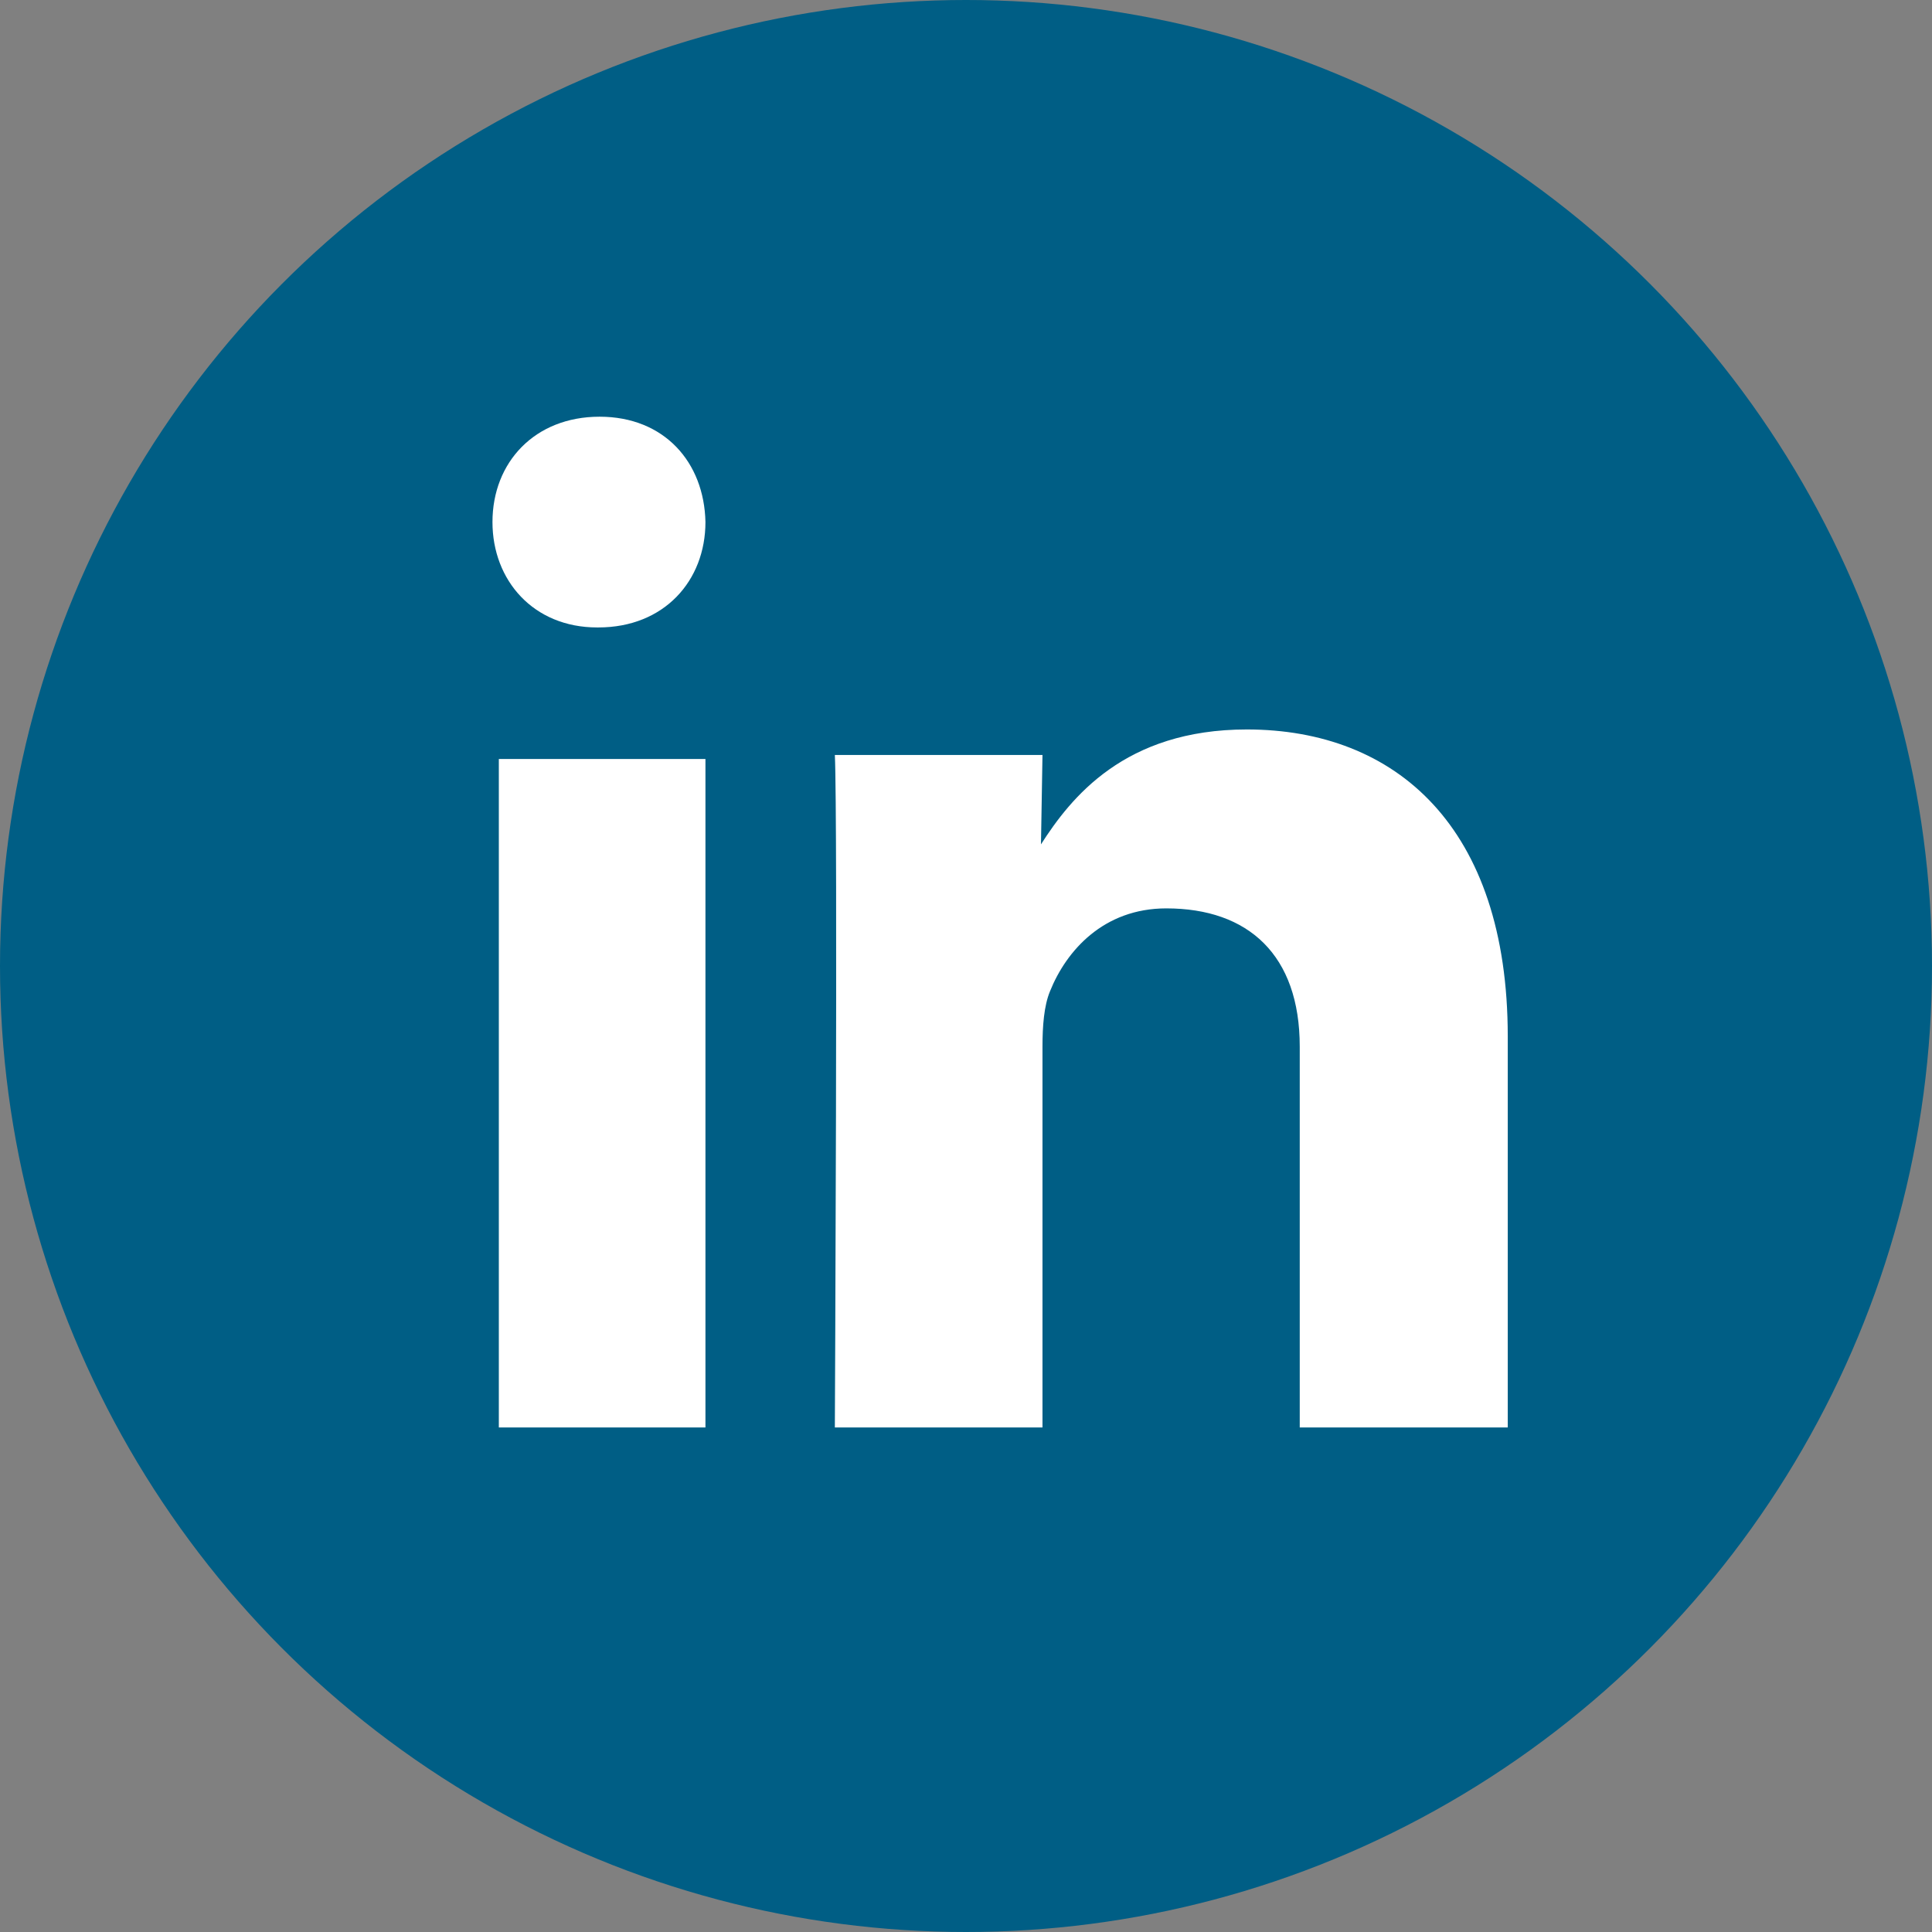
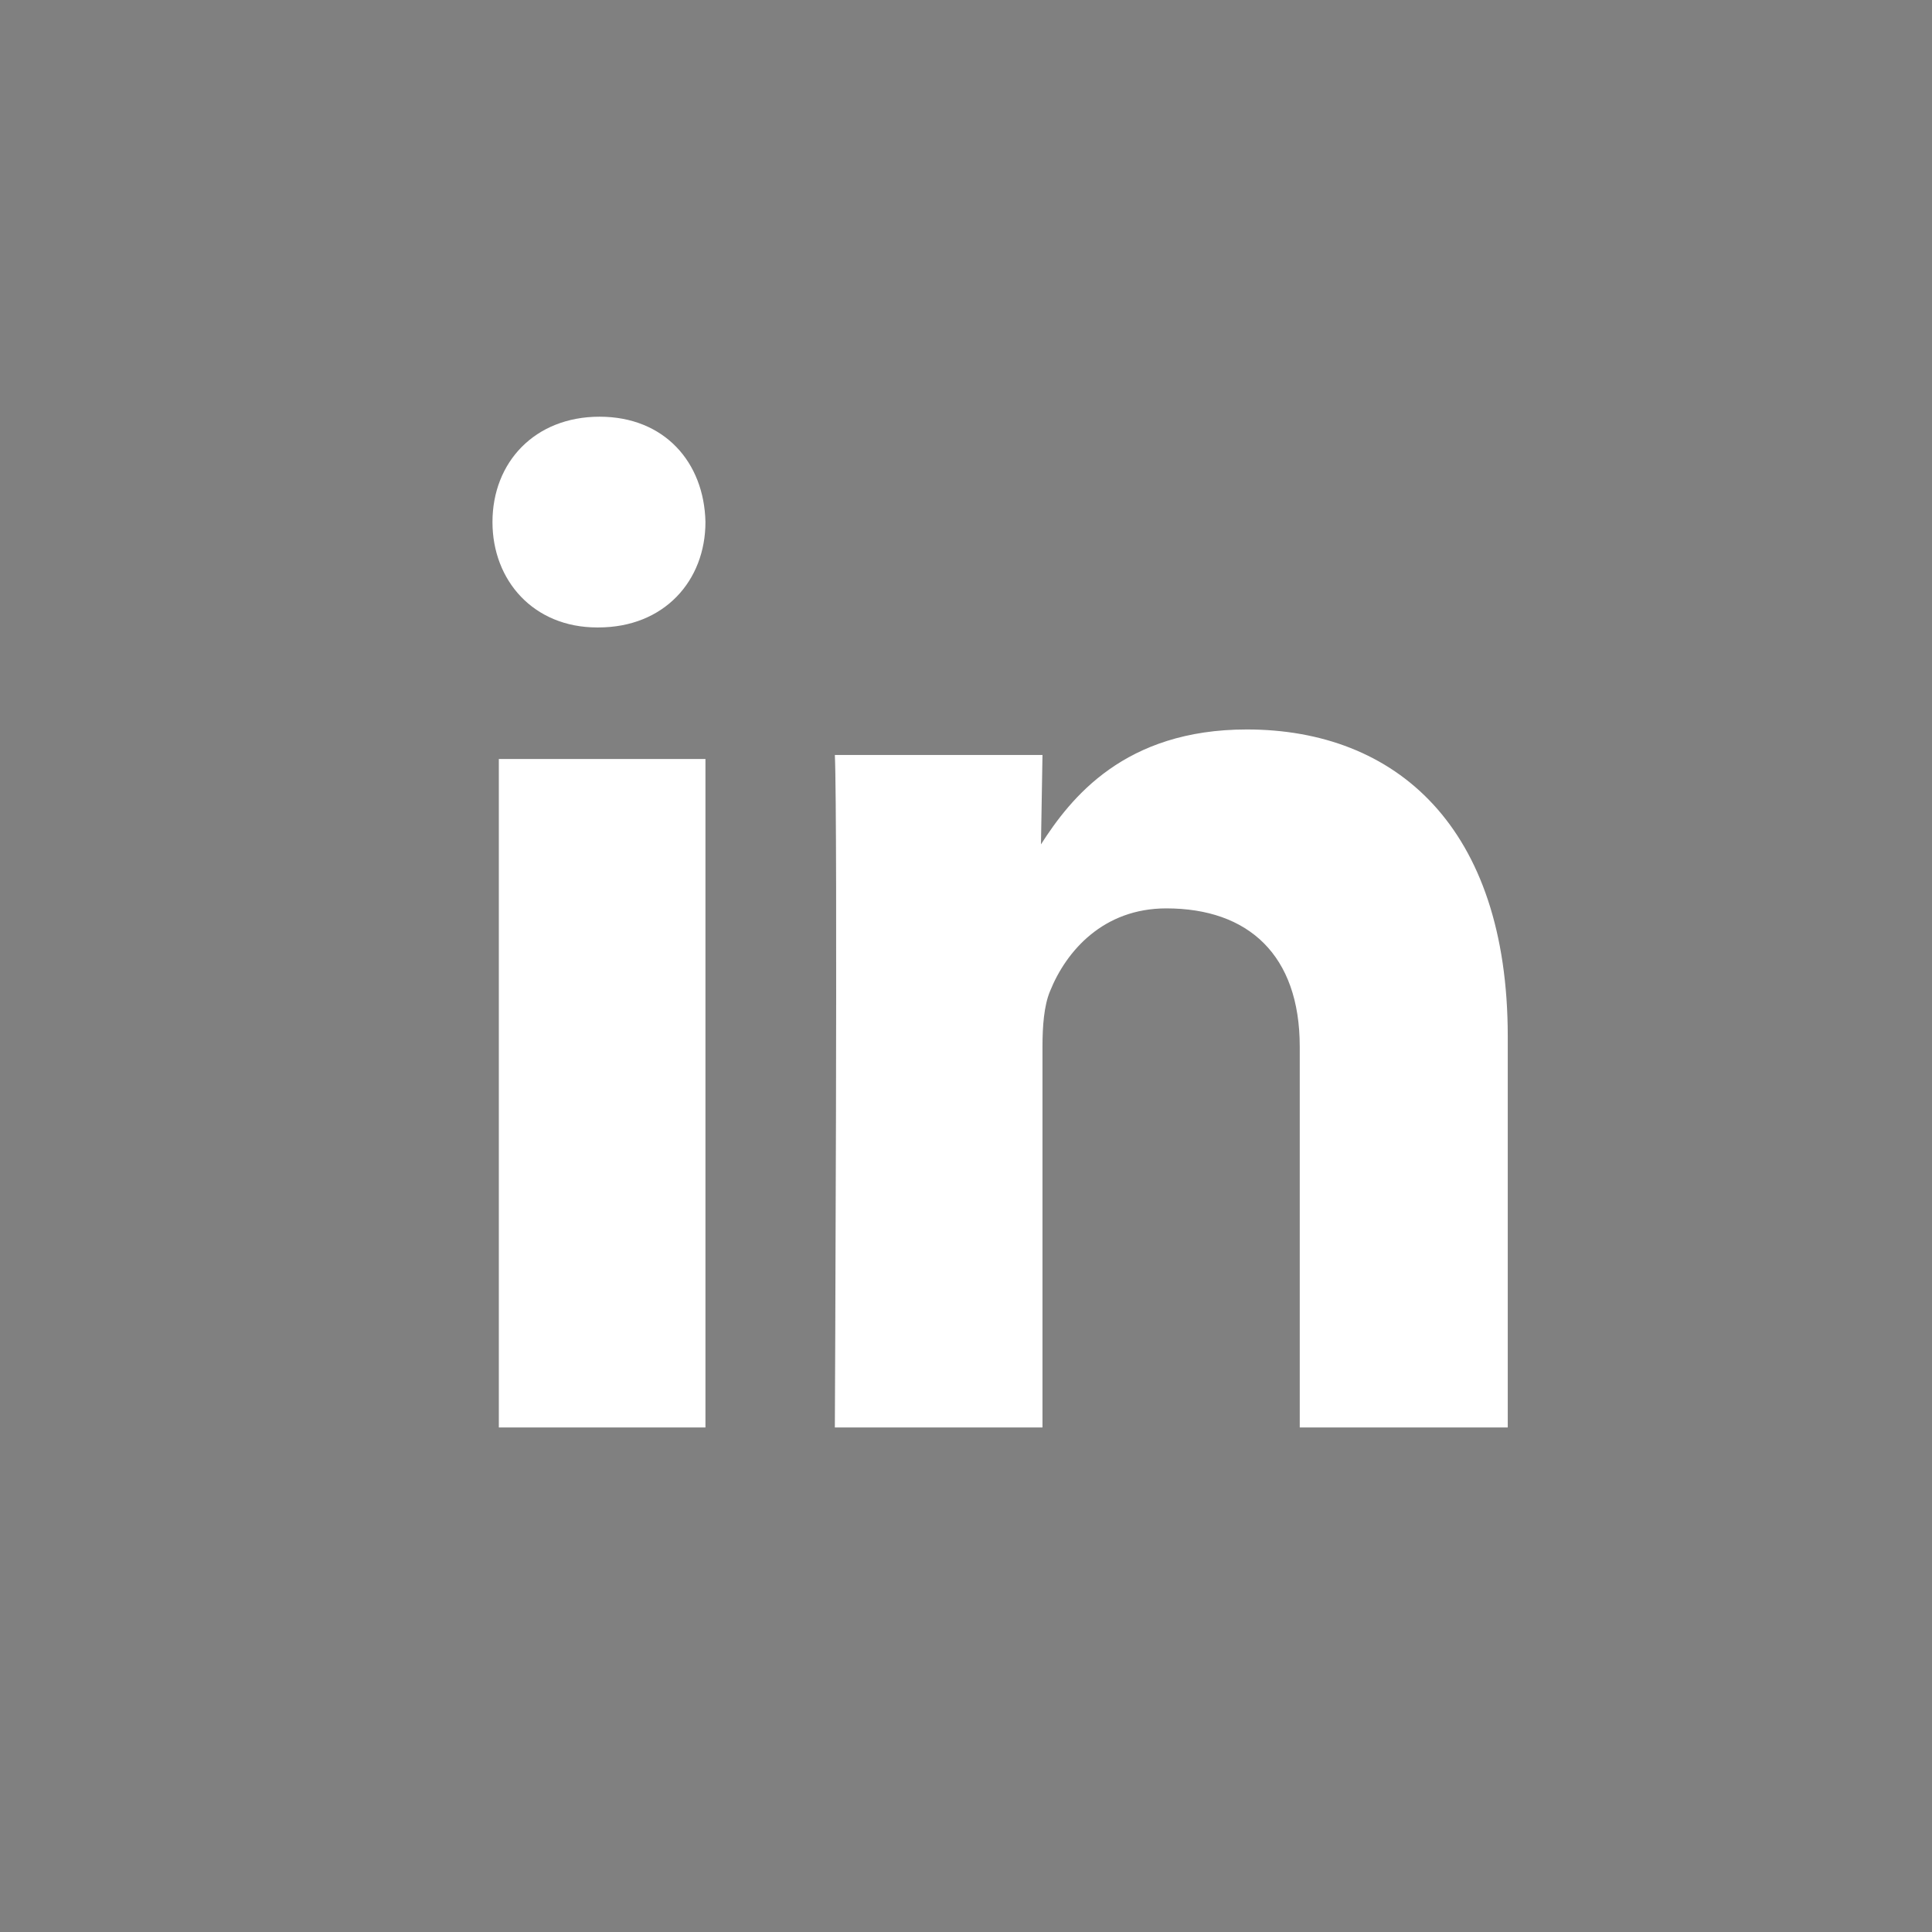
<svg xmlns="http://www.w3.org/2000/svg" width="51px" height="51px" viewBox="0 0 51 51" version="1.1">
  <rect x="0" y="0" width="51" height="51" fill="#808080" stroke="none" />
  <title>Group 3</title>
  <desc>Created with Sketch.</desc>
  <g id="/-Symbols" stroke="none" stroke-width="1" fill="none" fill-rule="evenodd">
    <g id="PEU" transform="translate(-697, -321)" fill-rule="nonzero">
      <g id="Footer" transform="translate(0, 9)">
        <g id="Group-3" transform="translate(697, 312)">
-           <circle id="Oval-Copy-2" fill="#005E85" cx="25.5" cy="25.5" r="25.5" />
          <g id="if_linkedin-social-media_765228" transform="translate(13, 11)" fill="#FFFFFF">
            <path d="M5.622,26.681 L5.622,9.036 L0.168,9.036 L0.168,26.681 L5.622,26.681 Z M5.622,2.781 C5.589,1.202 4.537,0 2.827,0 C1.117,0 0,1.202 0,2.781 C0,4.326 1.085,5.563 2.762,5.563 L2.795,5.563 C4.537,5.563 5.622,4.326 5.622,2.781 Z M14.519,26.681 L14.519,16.628 C14.519,16.09 14.558,15.552 14.717,15.168 C15.149,14.092 16.134,12.979 17.787,12.979 C19.952,12.979 21.31,14.208 21.31,16.628 L21.31,26.681 L26.801,26.681 L26.801,16.359 C26.801,10.829 23.849,8.256 19.912,8.256 C16.683,8.256 15.266,10.061 14.479,11.289 L14.519,8.929 L9.038,8.929 C9.117,10.619 9.038,26.681 9.038,26.681 L14.519,26.681 Z" id="Shape" />
          </g>
        </g>
      </g>
    </g>
  </g>
</svg>